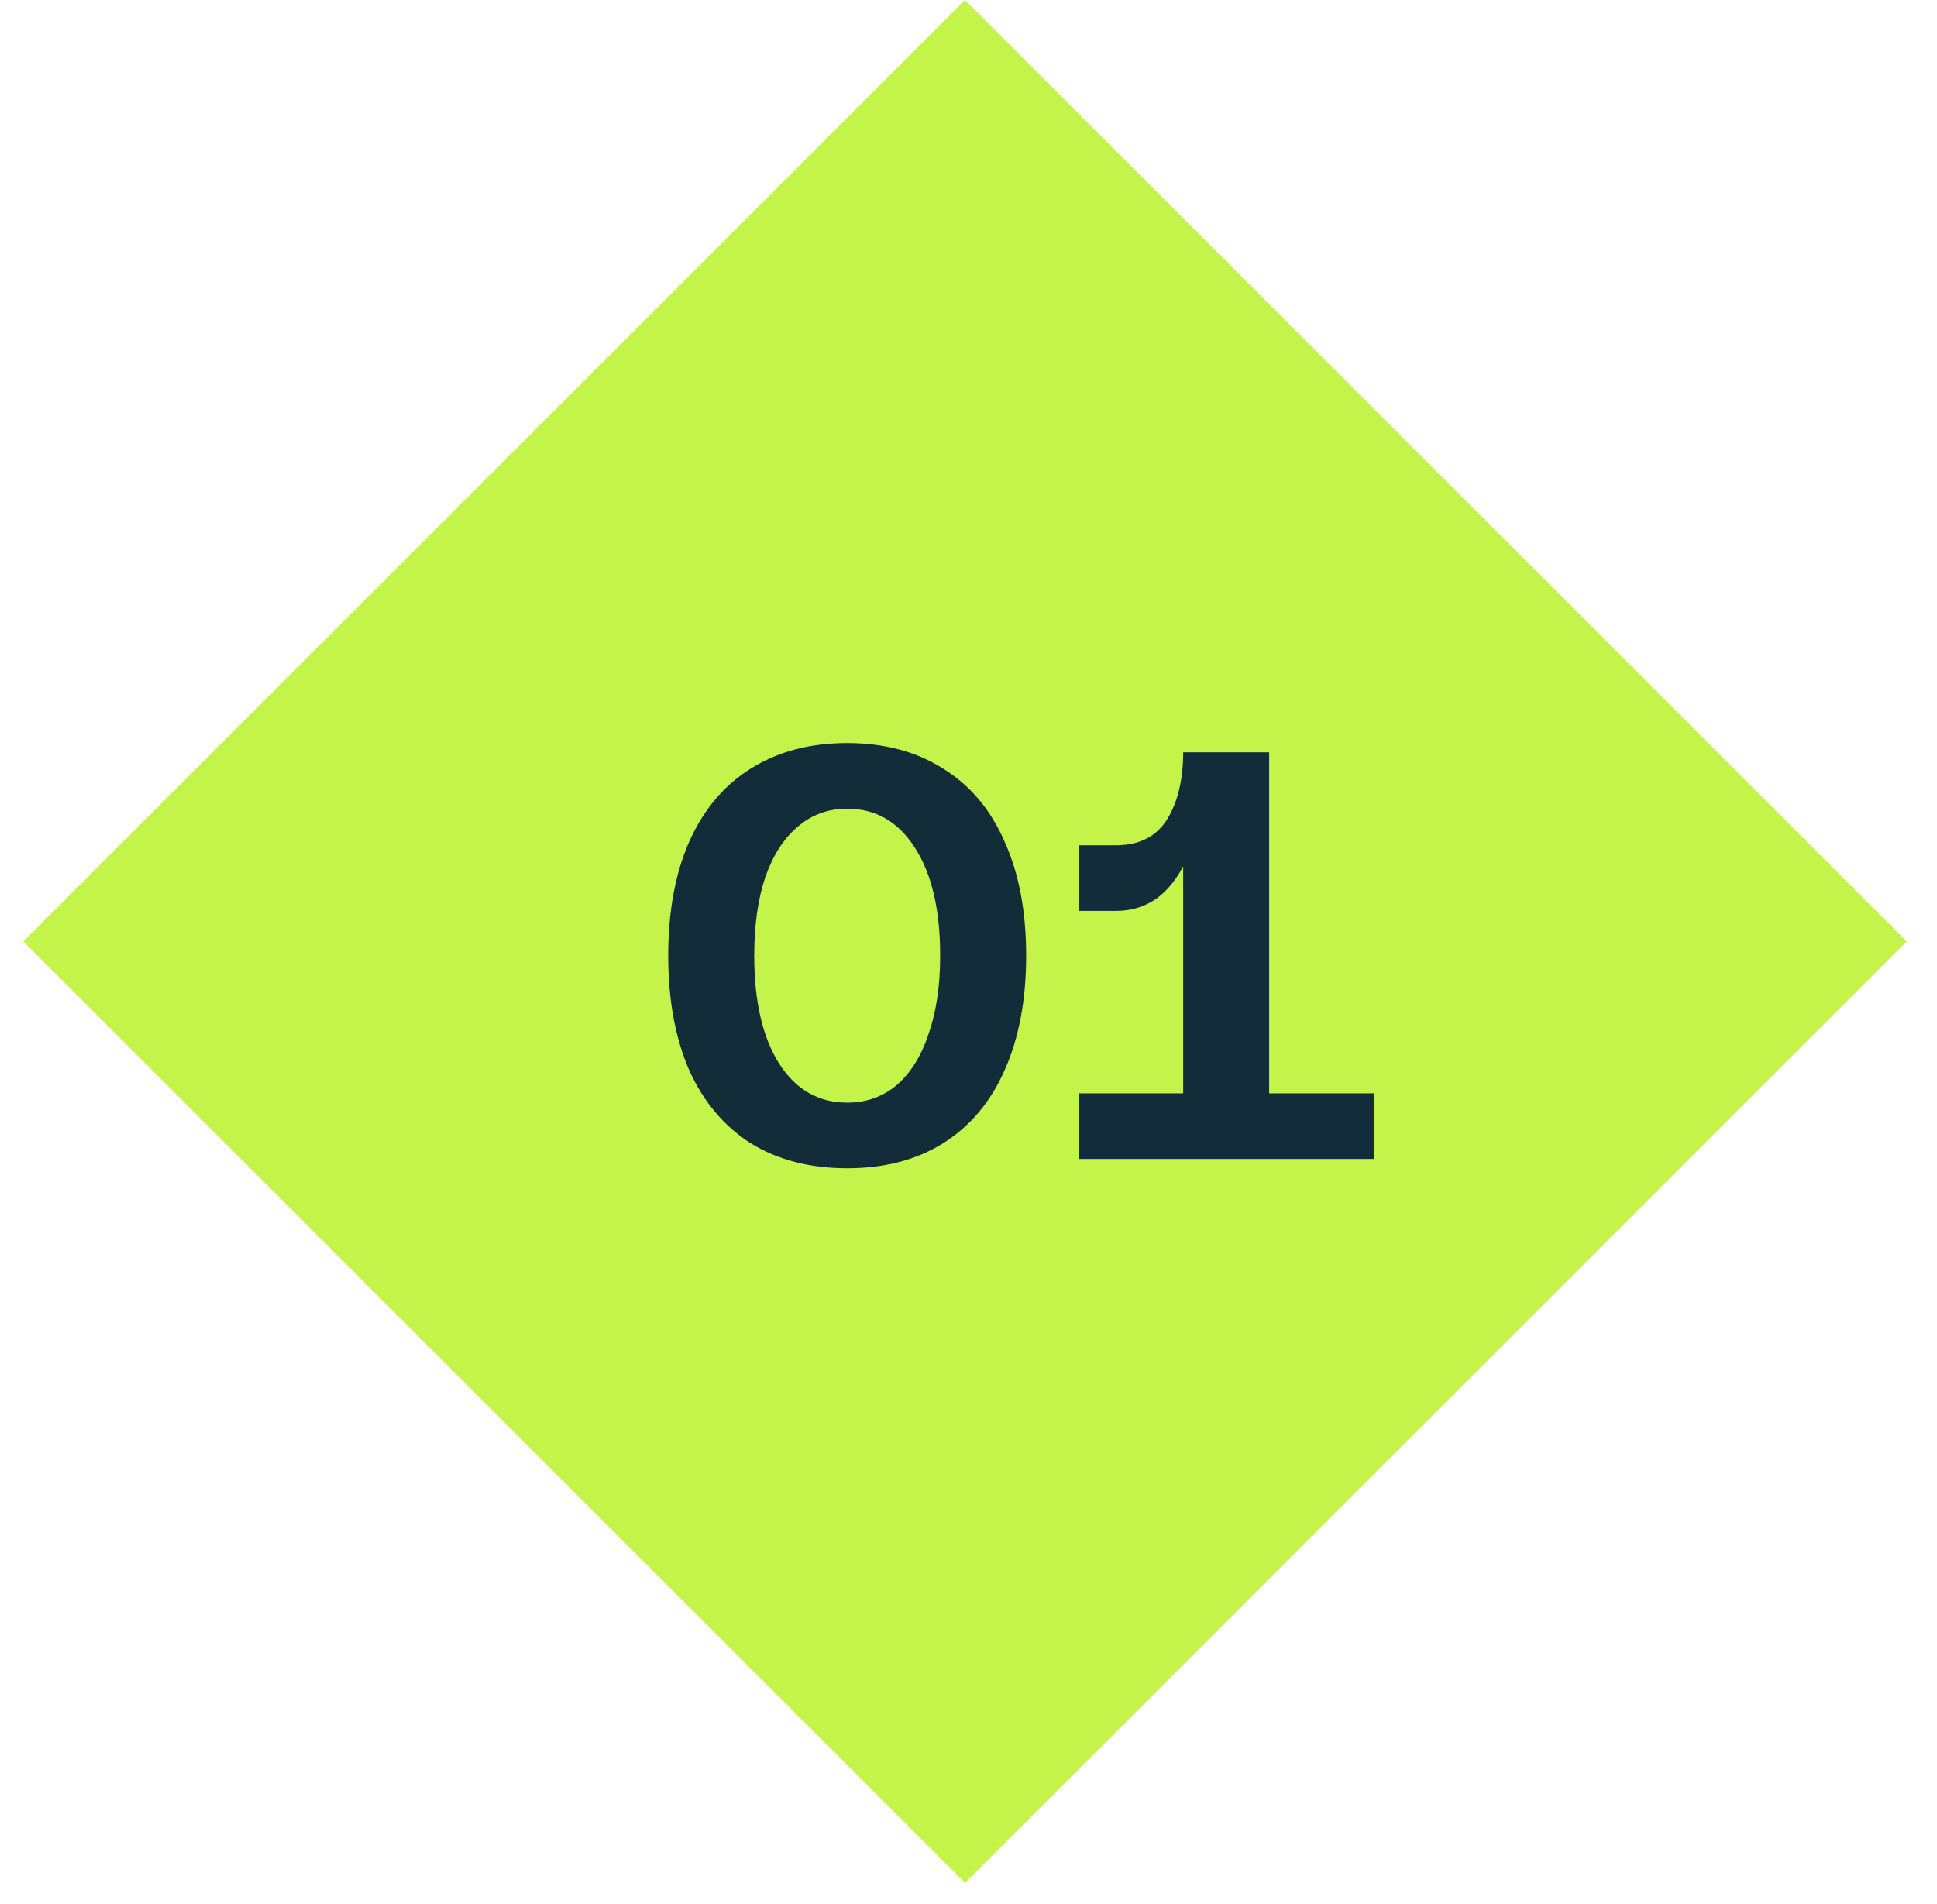
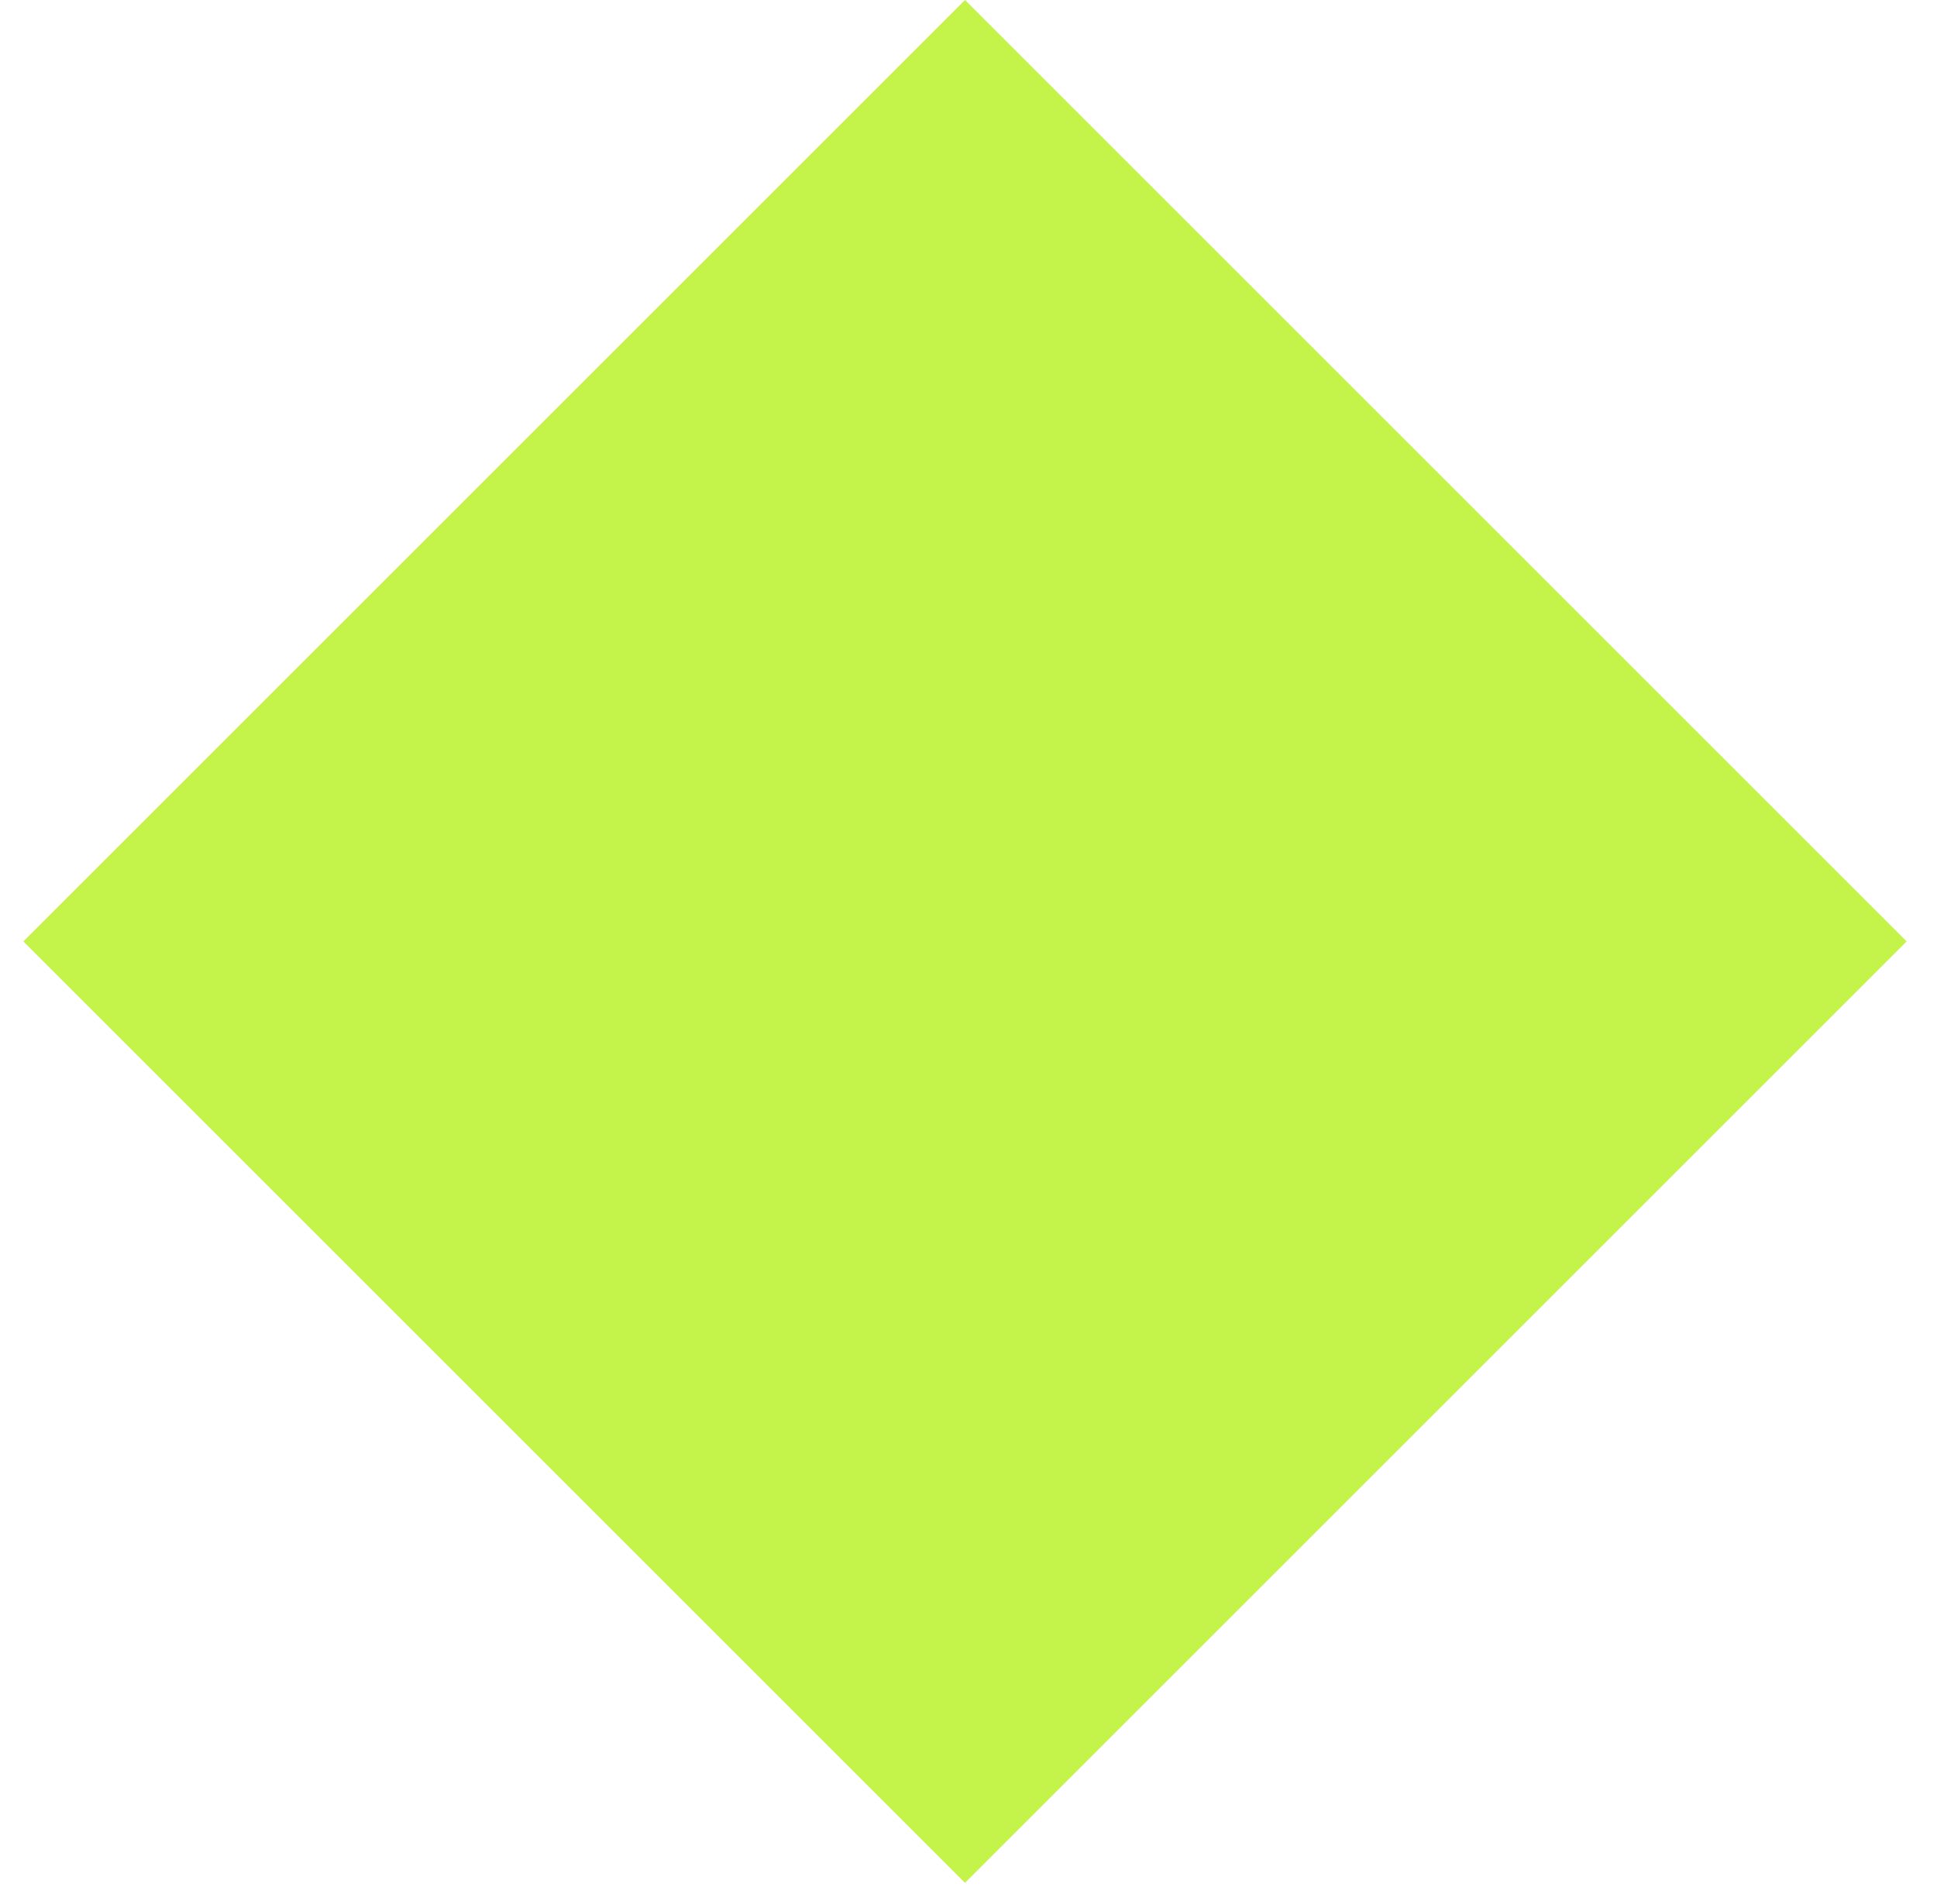
<svg xmlns="http://www.w3.org/2000/svg" width="60" height="59" viewBox="0 0 60 59" fill="none">
  <rect width="41.25" height="41.25" transform="translate(0.723 29.168) rotate(-45)" fill="#C4F44A" />
-   <path d="M26.242 36.197C25.09 36.197 24.094 35.939 23.254 35.423C22.426 34.895 21.79 34.139 21.346 33.155C20.914 32.159 20.698 30.977 20.698 29.609C20.698 28.241 20.914 27.065 21.346 26.081C21.79 25.085 22.426 24.329 23.254 23.813C24.094 23.285 25.09 23.021 26.242 23.021C27.394 23.021 28.384 23.285 29.212 23.813C30.052 24.329 30.688 25.085 31.12 26.081C31.564 27.065 31.786 28.241 31.786 29.609C31.786 30.977 31.564 32.159 31.12 33.155C30.688 34.139 30.052 34.895 29.212 35.423C28.384 35.939 27.394 36.197 26.242 36.197ZM26.242 34.163C26.83 34.163 27.34 33.983 27.772 33.623C28.204 33.251 28.534 32.723 28.762 32.039C29.002 31.355 29.122 30.545 29.122 29.609C29.122 28.193 28.864 27.083 28.348 26.279C27.832 25.463 27.13 25.055 26.242 25.055C25.654 25.055 25.144 25.241 24.712 25.613C24.28 25.973 23.944 26.495 23.704 27.179C23.476 27.863 23.362 28.673 23.362 29.609C23.362 31.025 23.62 32.141 24.136 32.957C24.652 33.761 25.354 34.163 26.242 34.163ZM36.65 25.289L37.136 24.569C37.136 25.289 37.028 25.925 36.812 26.477C36.596 27.029 36.296 27.461 35.912 27.773C35.528 28.073 35.078 28.223 34.562 28.223H33.41V26.189H34.562C35.282 26.189 35.81 25.925 36.146 25.397C36.482 24.857 36.65 24.161 36.65 23.309H39.314V35.189H36.65V25.289ZM33.41 33.875H42.554V35.909H33.41V33.875Z" fill="#122D39" />
</svg>